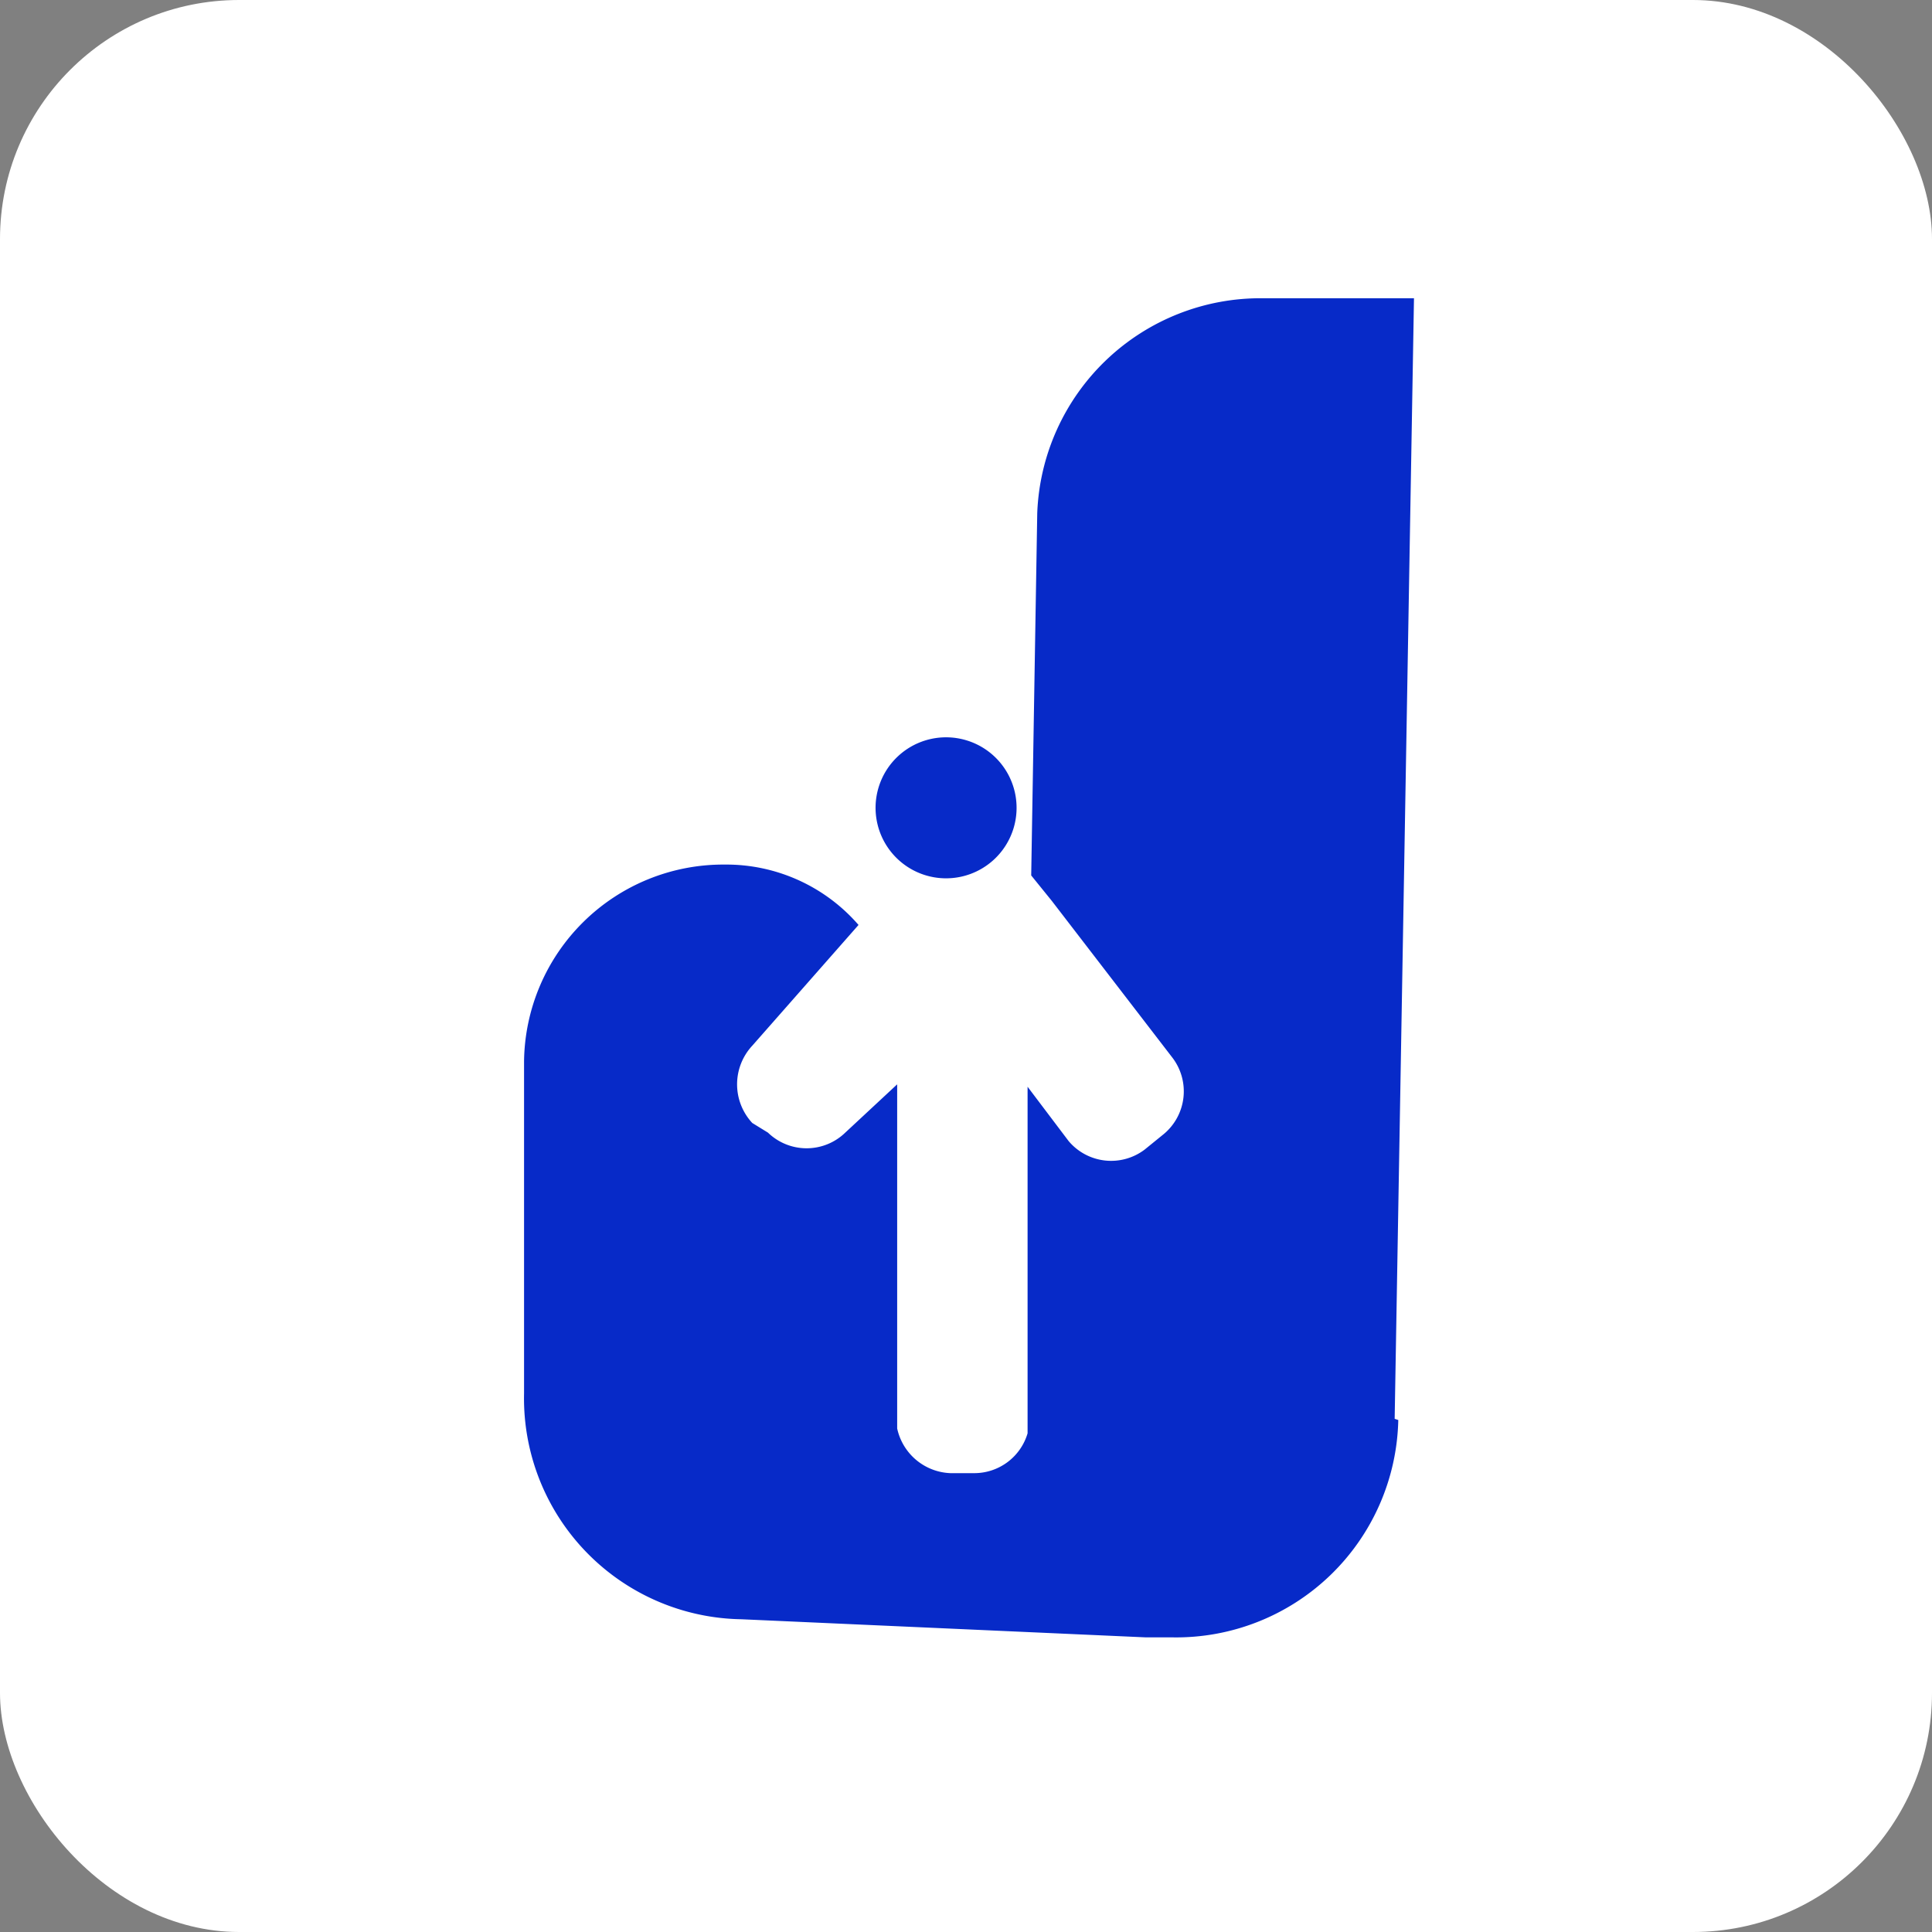
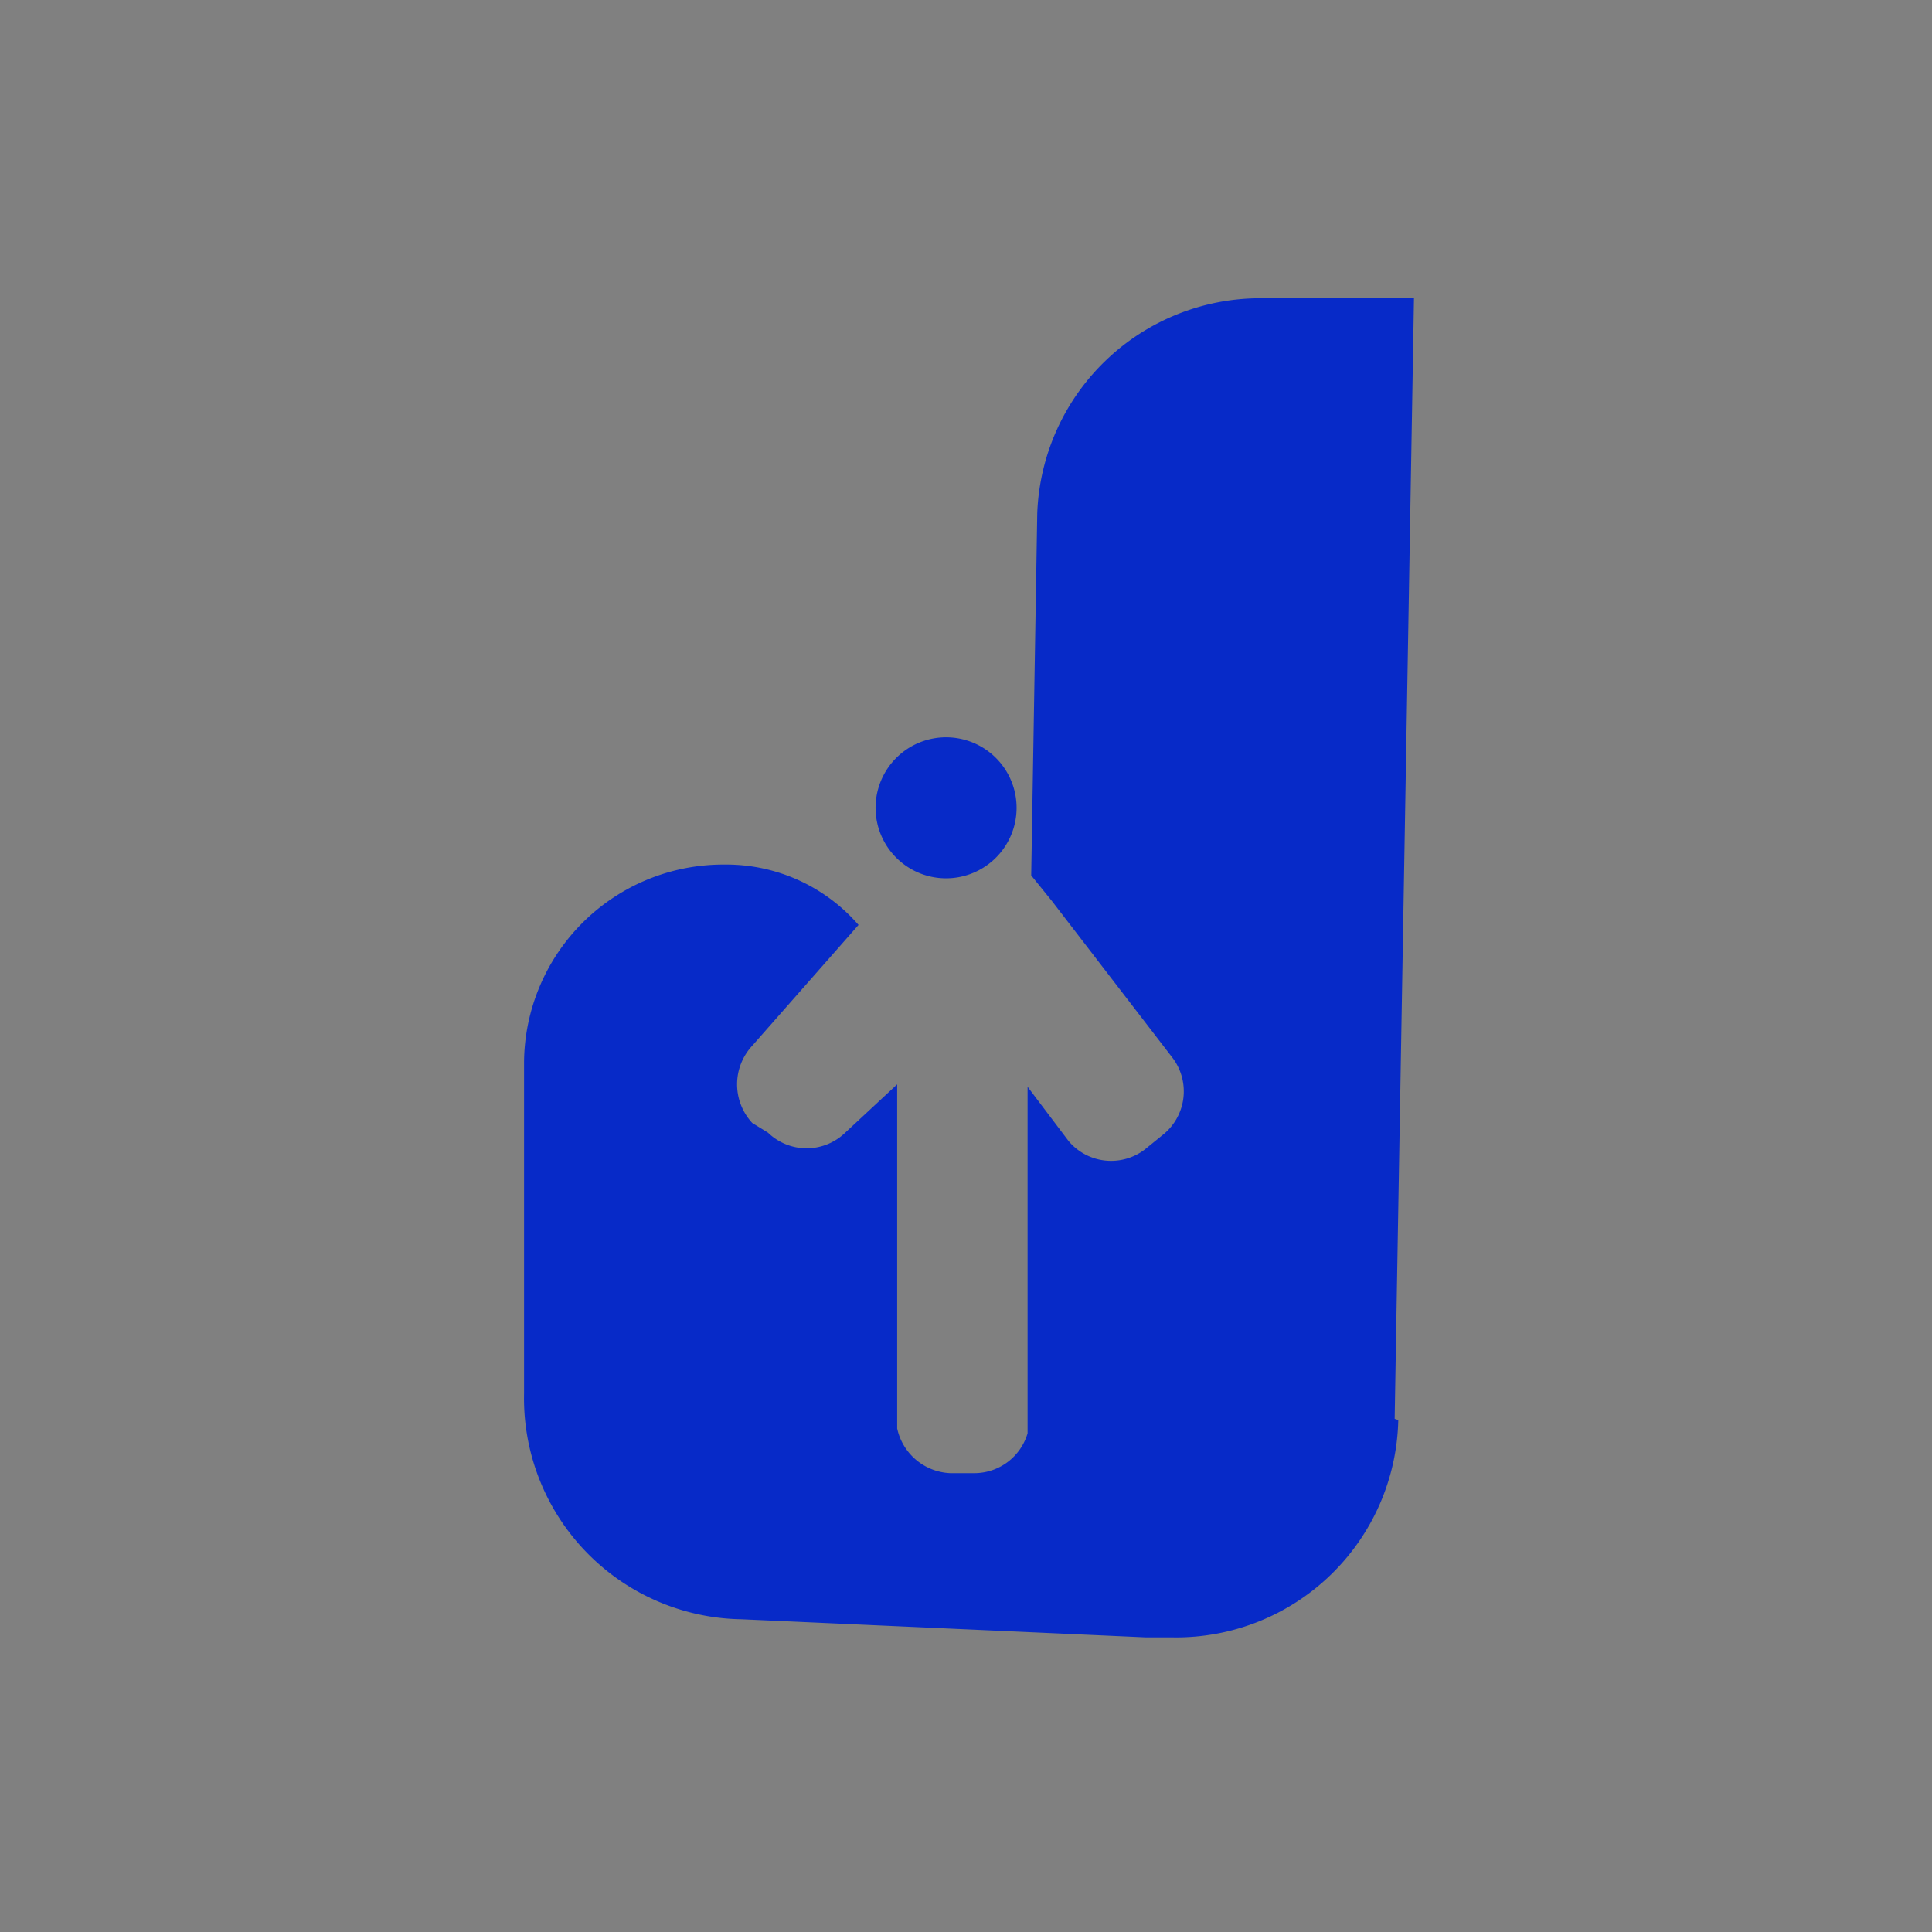
<svg xmlns="http://www.w3.org/2000/svg" id="Calque_1" data-name="Calque 1" viewBox="0 0 16 16">
  <rect x="0" y="0" width="16" height="16" fill="#808080" stroke="none" />
  <defs>
    <style>.cls-1{fill:#fff;}.cls-2{fill:#072ac8;}</style>
  </defs>
  <title>Djet Favicon_1</title>
-   <rect class="cls-1" width="16" height="16" rx="1.98" />
  <path class="cls-2" d="M11.55,11.75l.16-9.28-1.25,0A1.85,1.85,0,0,0,8.59,4.25l-.05,3,.17.21,1,1.3a.46.46,0,0,1-.07.63l-.16.13a.46.46,0,0,1-.63-.07L8.51,9l0,2.76v.11a.46.46,0,0,1-.44.33h-.2a.47.47,0,0,1-.44-.37h0v-.08l0-2.77L7,9.38a.46.46,0,0,1-.64,0L6.23,9.3a.47.47,0,0,1,0-.64l.88-1A1.45,1.45,0,0,0,6,7.16,1.65,1.65,0,0,0,4.34,8.79l0,2.75a1.83,1.83,0,0,0,1.8,1.87h0l3.35.15h.22a1.84,1.84,0,0,0,1.87-1.8" />
  <path class="cls-2" d="M8.23,7.12a.58.58,0,1,0-.79-.86.58.58,0,0,0,.79.86" />
</svg>